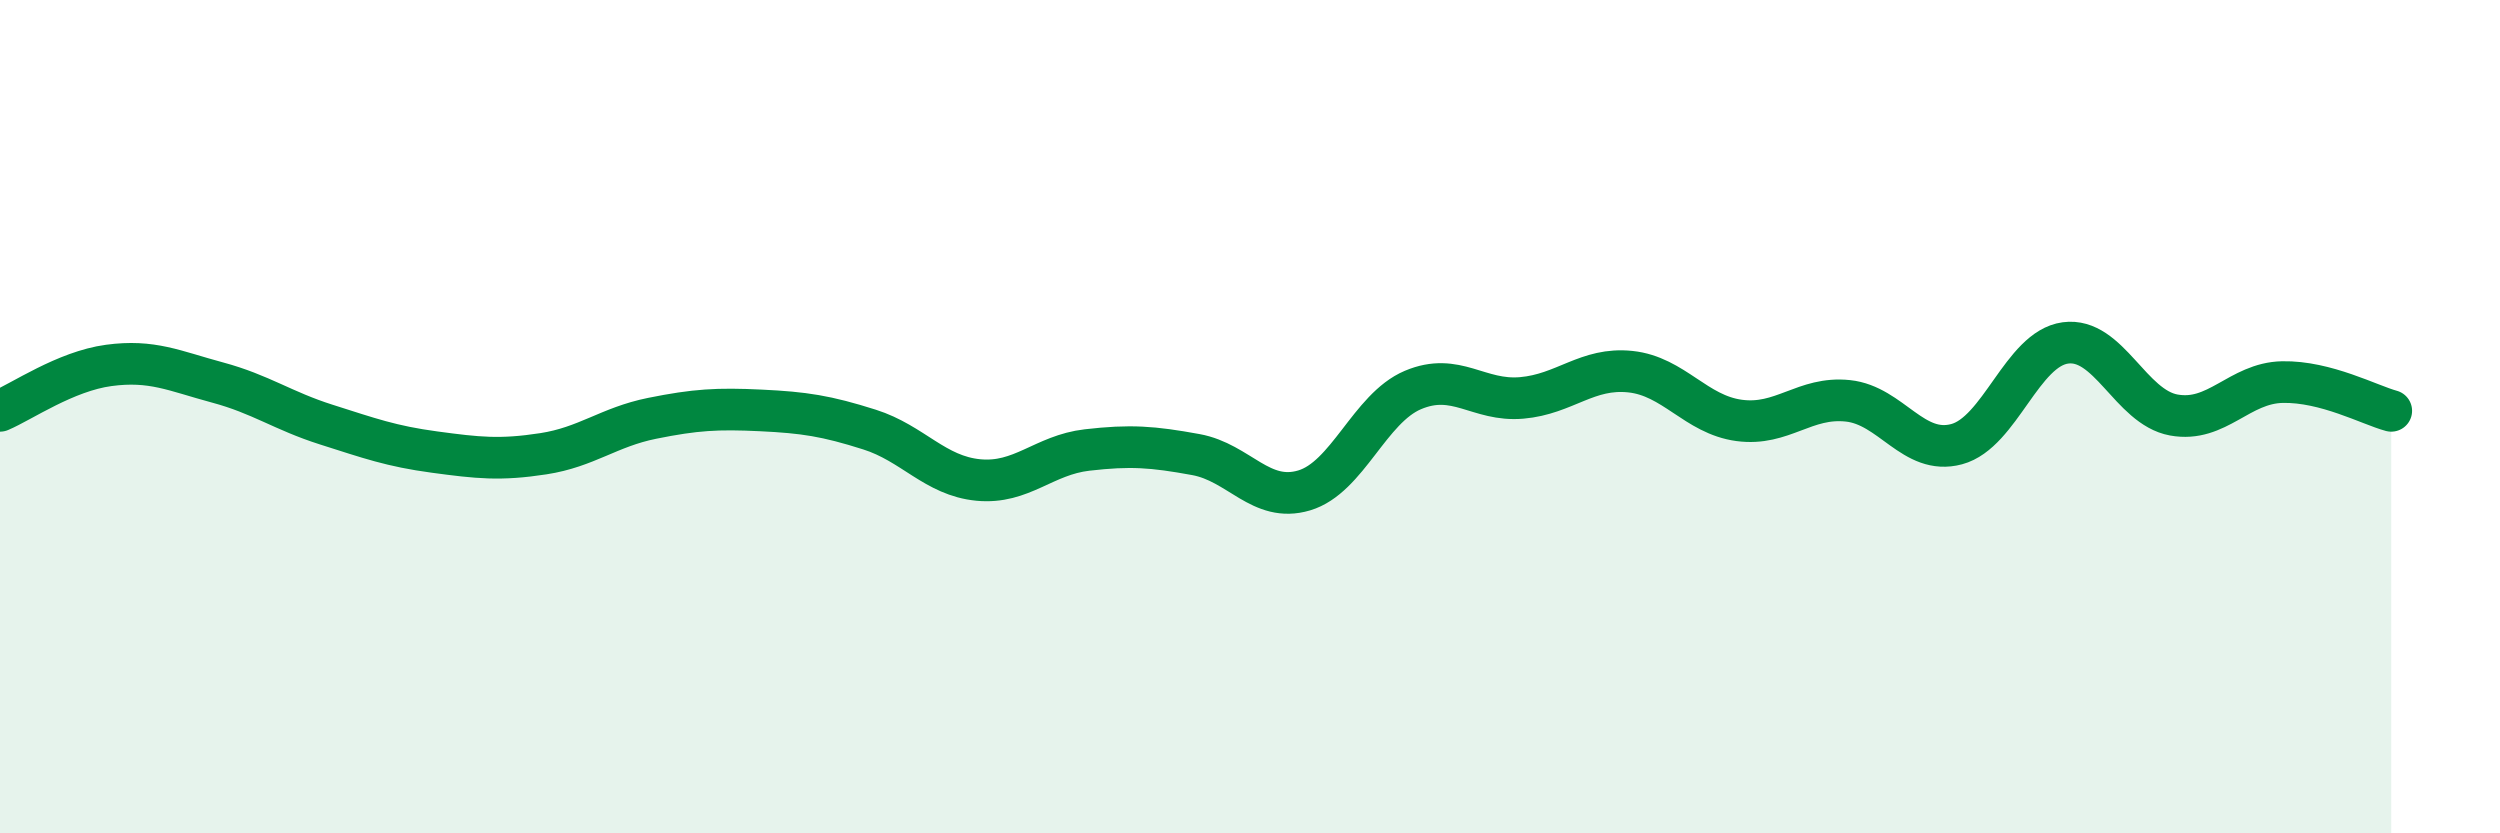
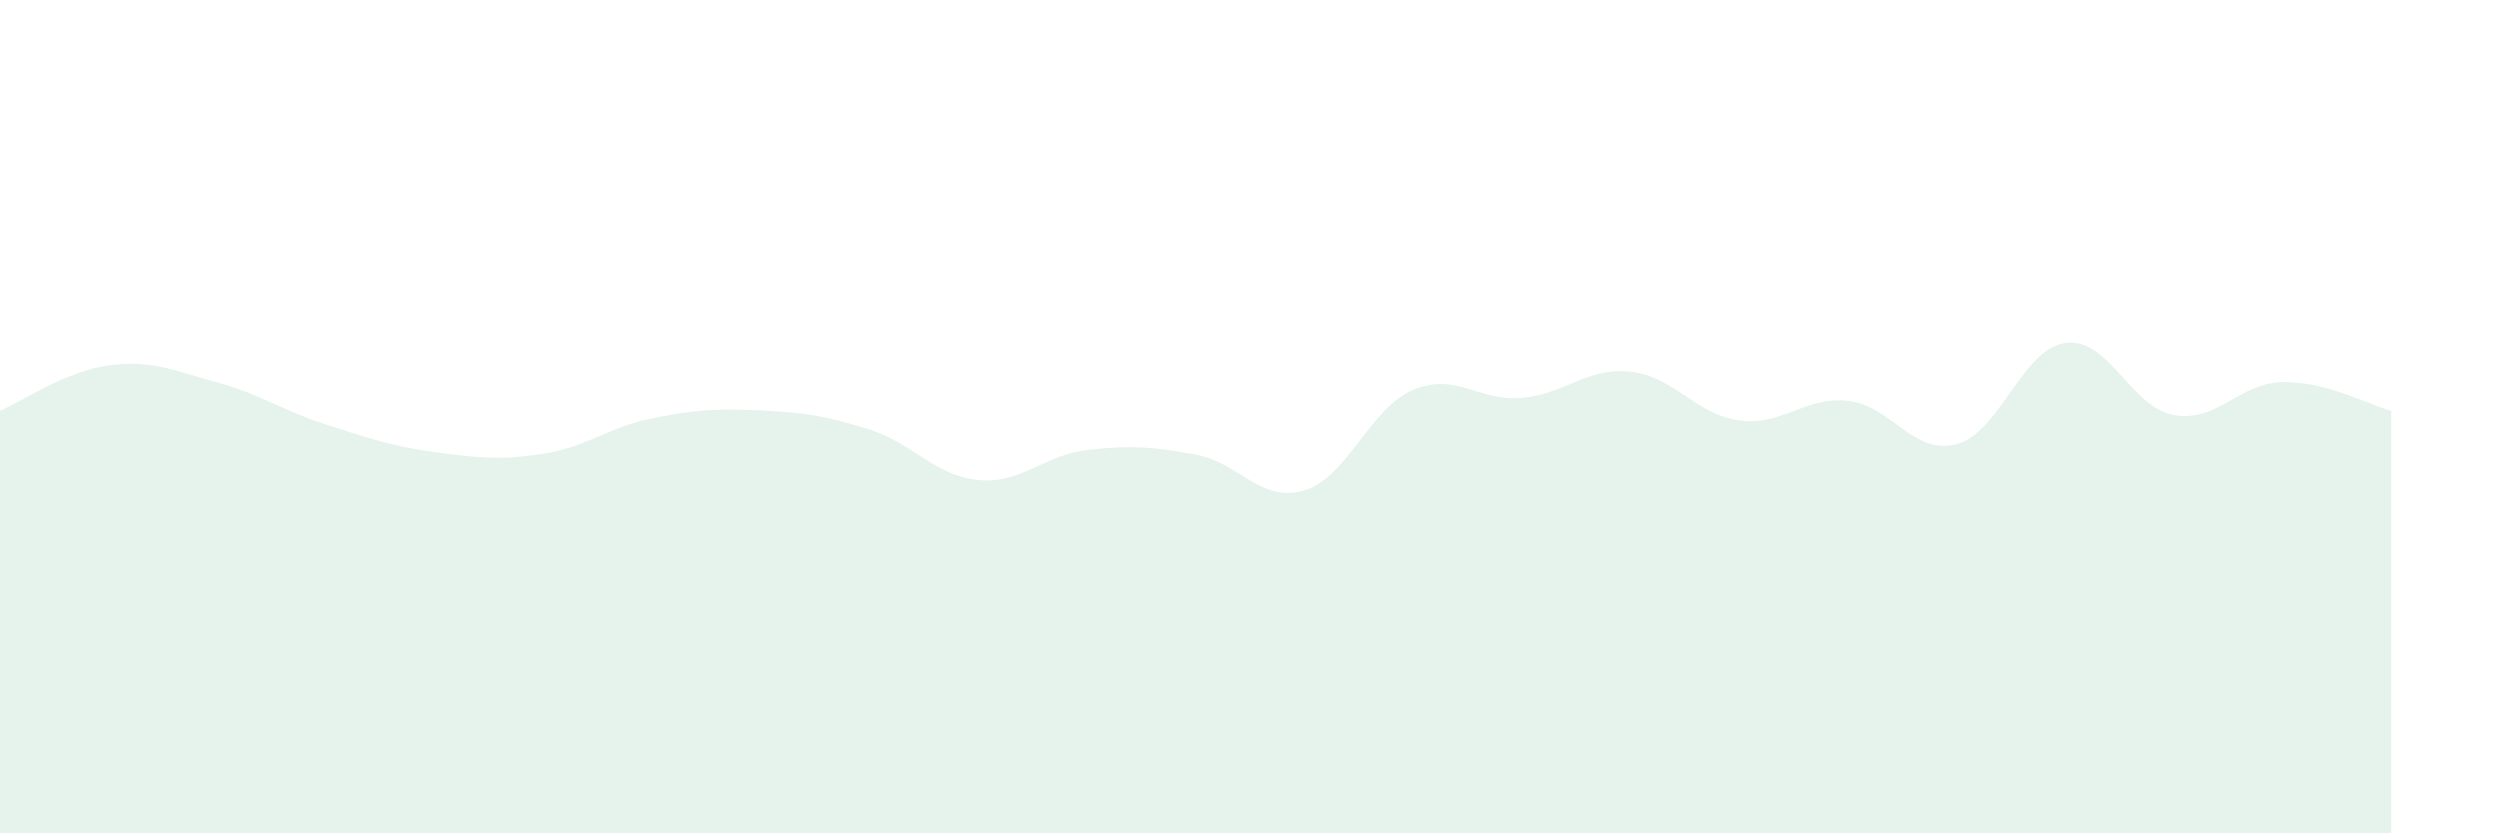
<svg xmlns="http://www.w3.org/2000/svg" width="60" height="20" viewBox="0 0 60 20">
  <path d="M 0,9.86 C 0.52,9.64 1.57,8.91 2.61,8.77 C 3.65,8.63 4.18,8.9 5.22,9.18 C 6.26,9.46 6.79,9.86 7.83,10.19 C 8.87,10.52 9.39,10.71 10.43,10.85 C 11.47,10.99 12,11.05 13.04,10.89 C 14.08,10.73 14.61,10.25 15.65,10.04 C 16.69,9.83 17.22,9.8 18.26,9.85 C 19.3,9.9 19.83,9.98 20.87,10.31 C 21.91,10.64 22.44,11.42 23.48,11.52 C 24.52,11.62 25.05,10.92 26.09,10.8 C 27.13,10.68 27.66,10.72 28.7,10.91 C 29.74,11.1 30.26,12.08 31.3,11.77 C 32.34,11.46 32.87,9.8 33.91,9.36 C 34.95,8.92 35.48,9.64 36.52,9.55 C 37.56,9.46 38.09,8.81 39.13,8.92 C 40.17,9.03 40.7,9.95 41.74,10.09 C 42.78,10.23 43.31,9.51 44.35,9.62 C 45.39,9.73 45.92,10.94 46.96,10.66 C 48,10.38 48.53,8.37 49.57,8.23 C 50.61,8.09 51.13,9.77 52.17,9.96 C 53.21,10.15 53.74,9.19 54.78,9.17 C 55.82,9.15 56.87,9.72 57.39,9.86L57.39 20L0 20Z" fill="#008740" opacity="0.1" stroke-linecap="round" stroke-linejoin="round" />
-   <path d="M 0,9.86 C 0.52,9.64 1.57,8.91 2.61,8.77 C 3.65,8.63 4.18,8.9 5.22,9.18 C 6.26,9.46 6.79,9.86 7.83,10.19 C 8.87,10.52 9.39,10.71 10.43,10.85 C 11.47,10.99 12,11.05 13.04,10.89 C 14.08,10.73 14.61,10.25 15.65,10.04 C 16.69,9.83 17.22,9.8 18.26,9.85 C 19.3,9.9 19.83,9.98 20.87,10.31 C 21.91,10.64 22.44,11.42 23.48,11.52 C 24.52,11.62 25.05,10.92 26.09,10.8 C 27.13,10.68 27.66,10.72 28.7,10.91 C 29.74,11.1 30.26,12.08 31.3,11.77 C 32.34,11.46 32.87,9.8 33.91,9.36 C 34.95,8.92 35.48,9.64 36.52,9.55 C 37.56,9.46 38.09,8.81 39.13,8.92 C 40.17,9.03 40.7,9.95 41.74,10.09 C 42.78,10.23 43.31,9.51 44.35,9.62 C 45.39,9.73 45.92,10.94 46.96,10.66 C 48,10.38 48.53,8.37 49.57,8.23 C 50.61,8.09 51.13,9.77 52.17,9.96 C 53.21,10.15 53.74,9.19 54.78,9.17 C 55.82,9.15 56.87,9.72 57.39,9.86" stroke="#008740" stroke-width="1" fill="none" stroke-linecap="round" stroke-linejoin="round" />
</svg>